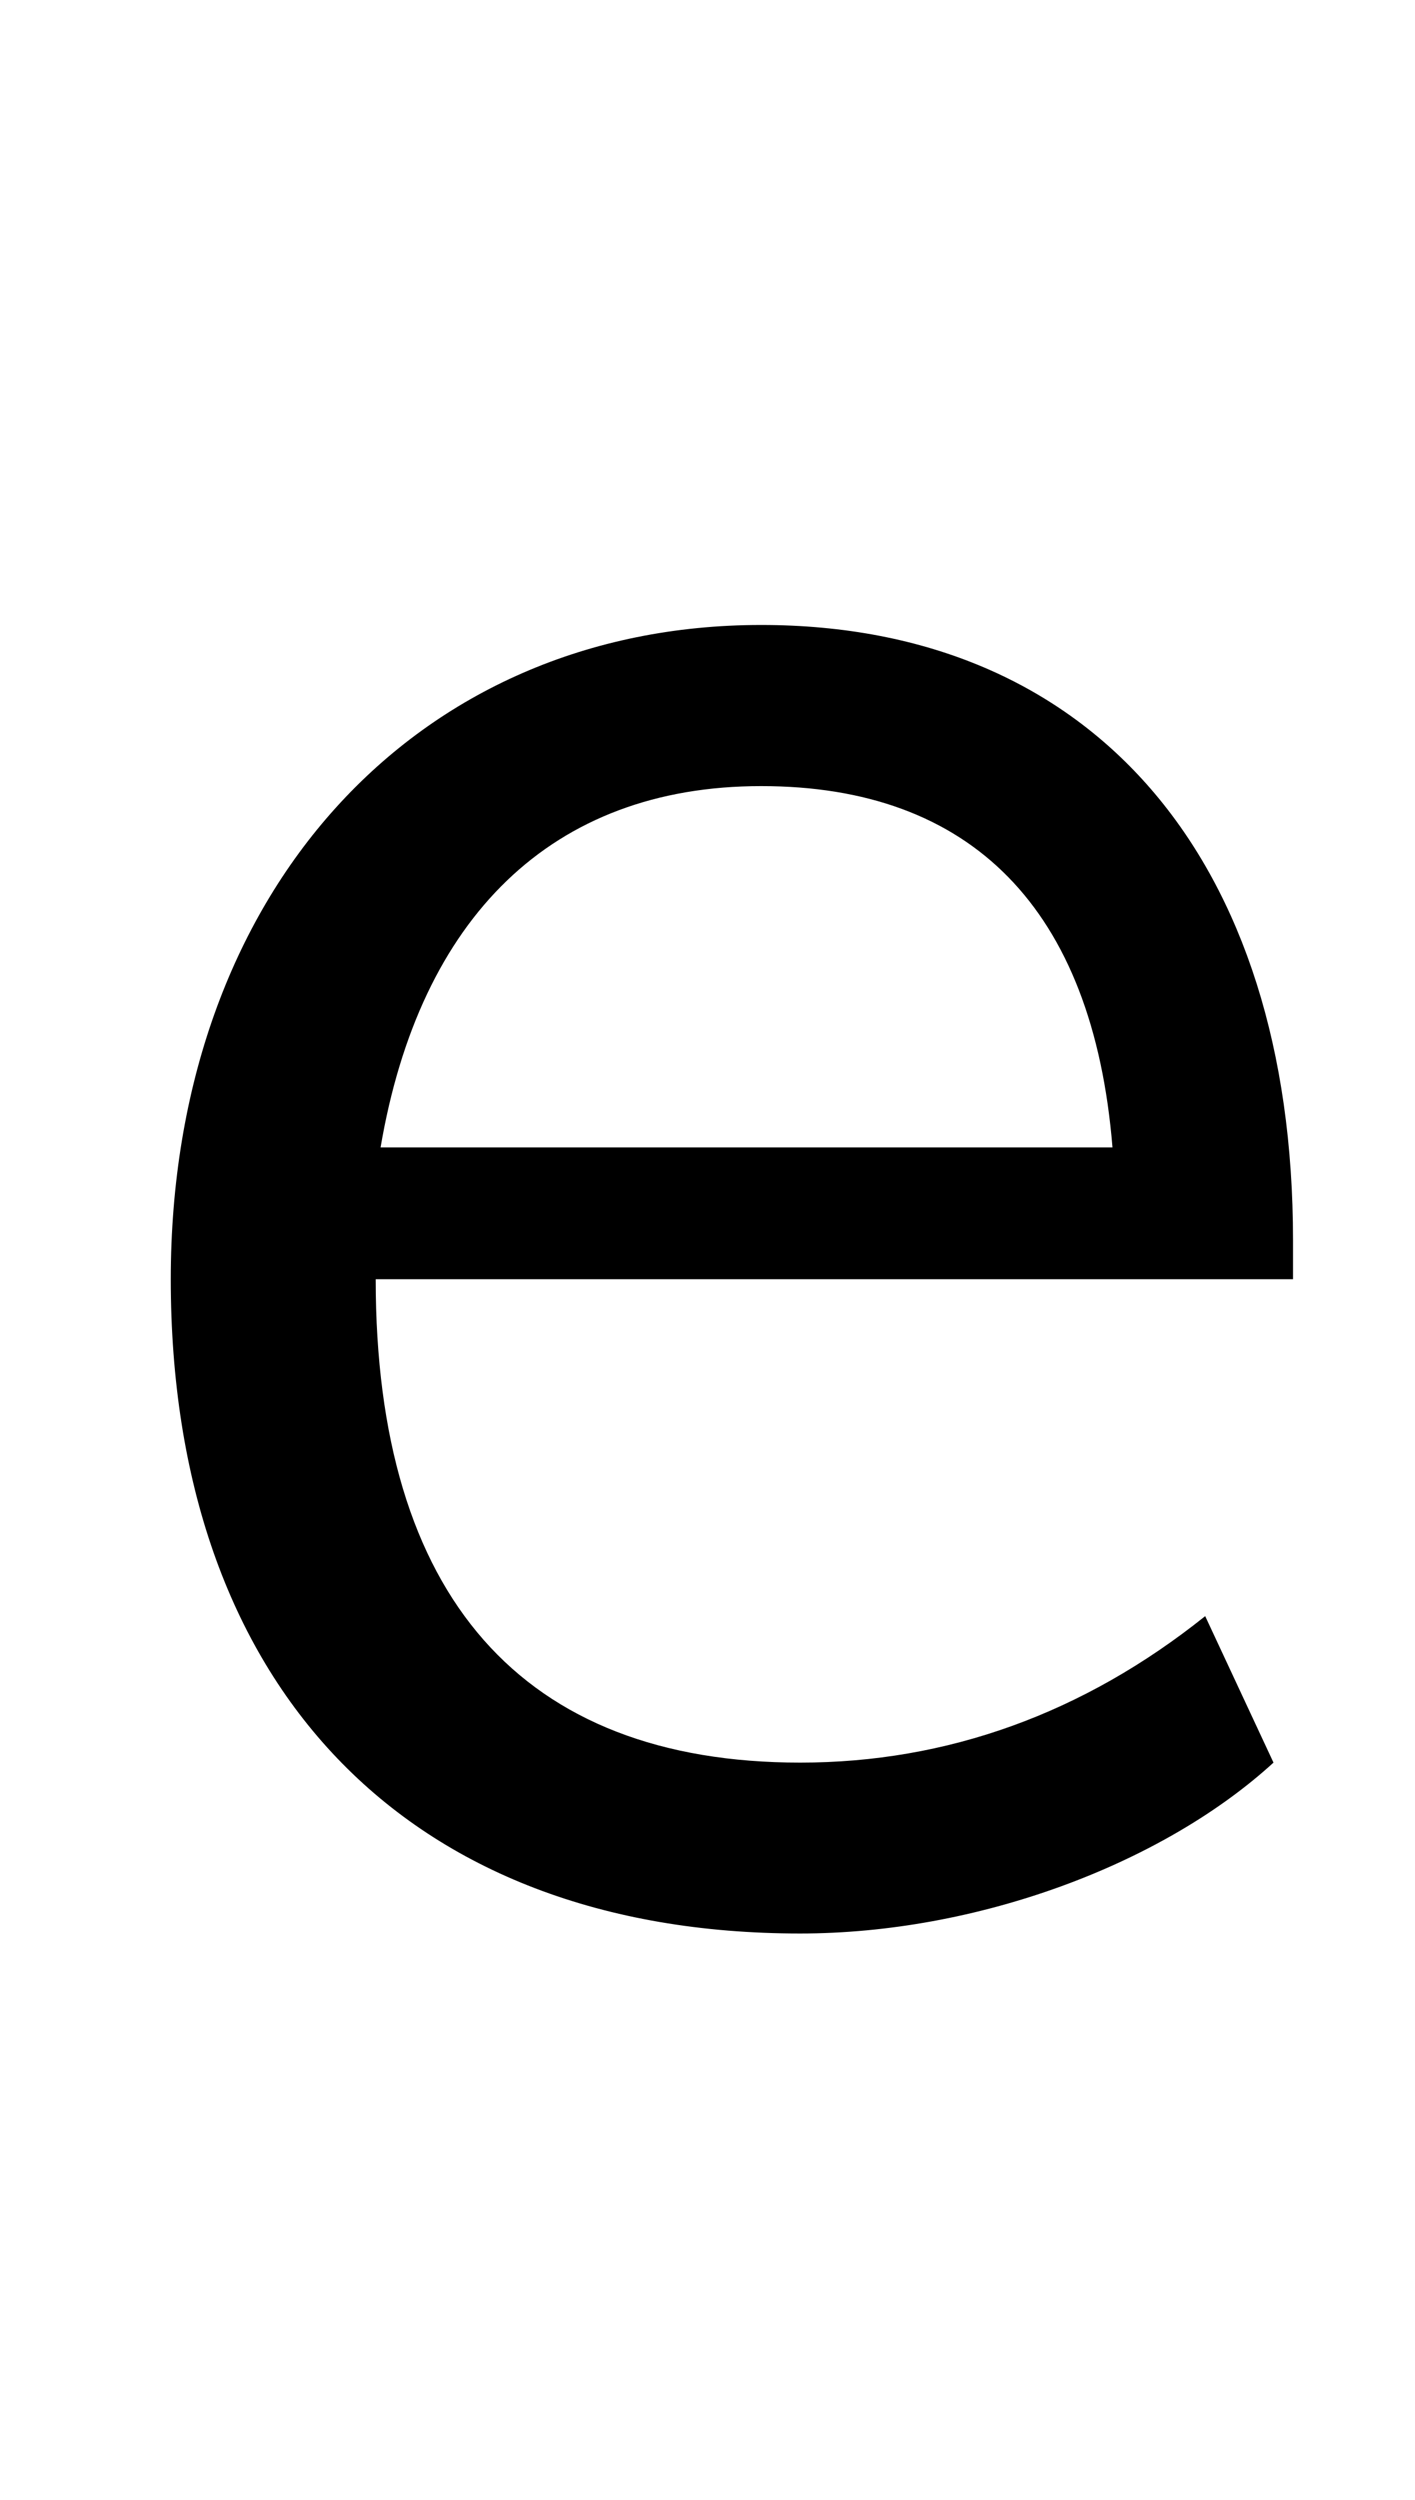
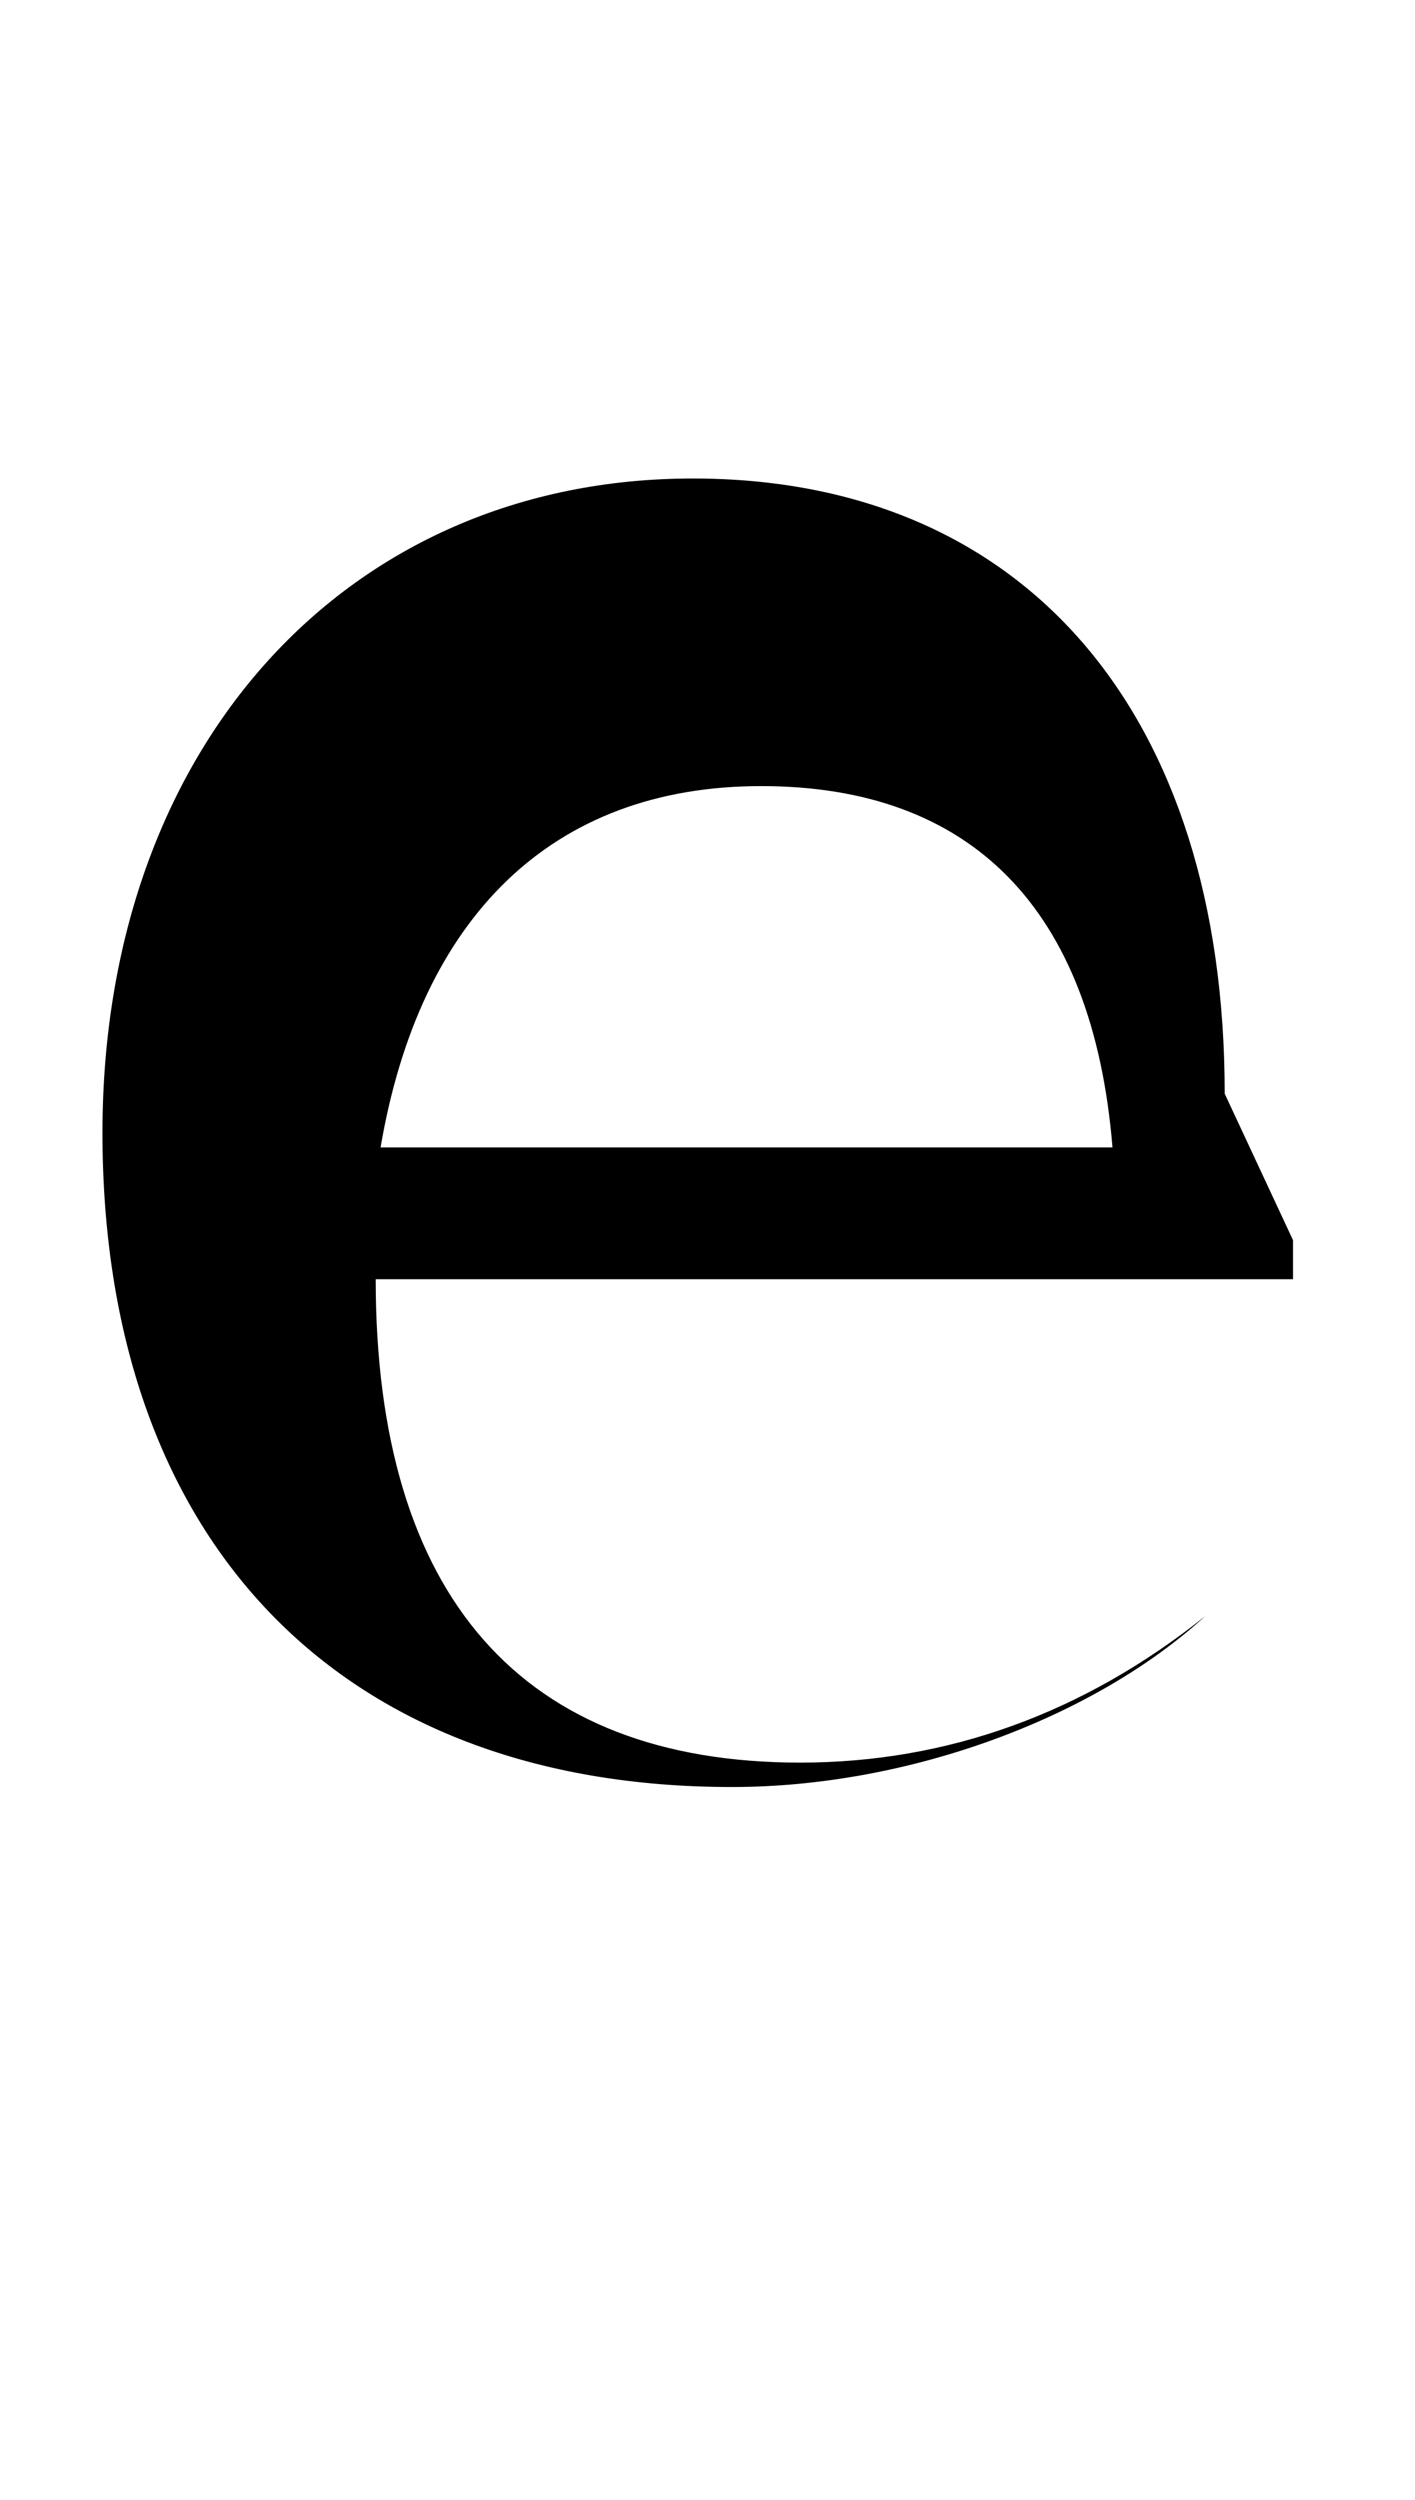
<svg xmlns="http://www.w3.org/2000/svg" version="1.1" viewBox="-10 0 290 512">
-   <path fill="currentColor" d="M255 254v8h-188c0 65 30 99 87 99c30 0 58 -10 83 -30l14 30c-23 21 -61 35 -97 35c-81 0 -129 -51 -129 -134c0 -79 50 -134 121 -134c68 0 109 48 109 126zM68 235h150c-4 -49 -29 -74 -72 -74s-70 27 -78 74z" />
+   <path fill="currentColor" d="M255 254v8h-188c0 65 30 99 87 99c30 0 58 -10 83 -30c-23 21 -61 35 -97 35c-81 0 -129 -51 -129 -134c0 -79 50 -134 121 -134c68 0 109 48 109 126zM68 235h150c-4 -49 -29 -74 -72 -74s-70 27 -78 74z" />
</svg>